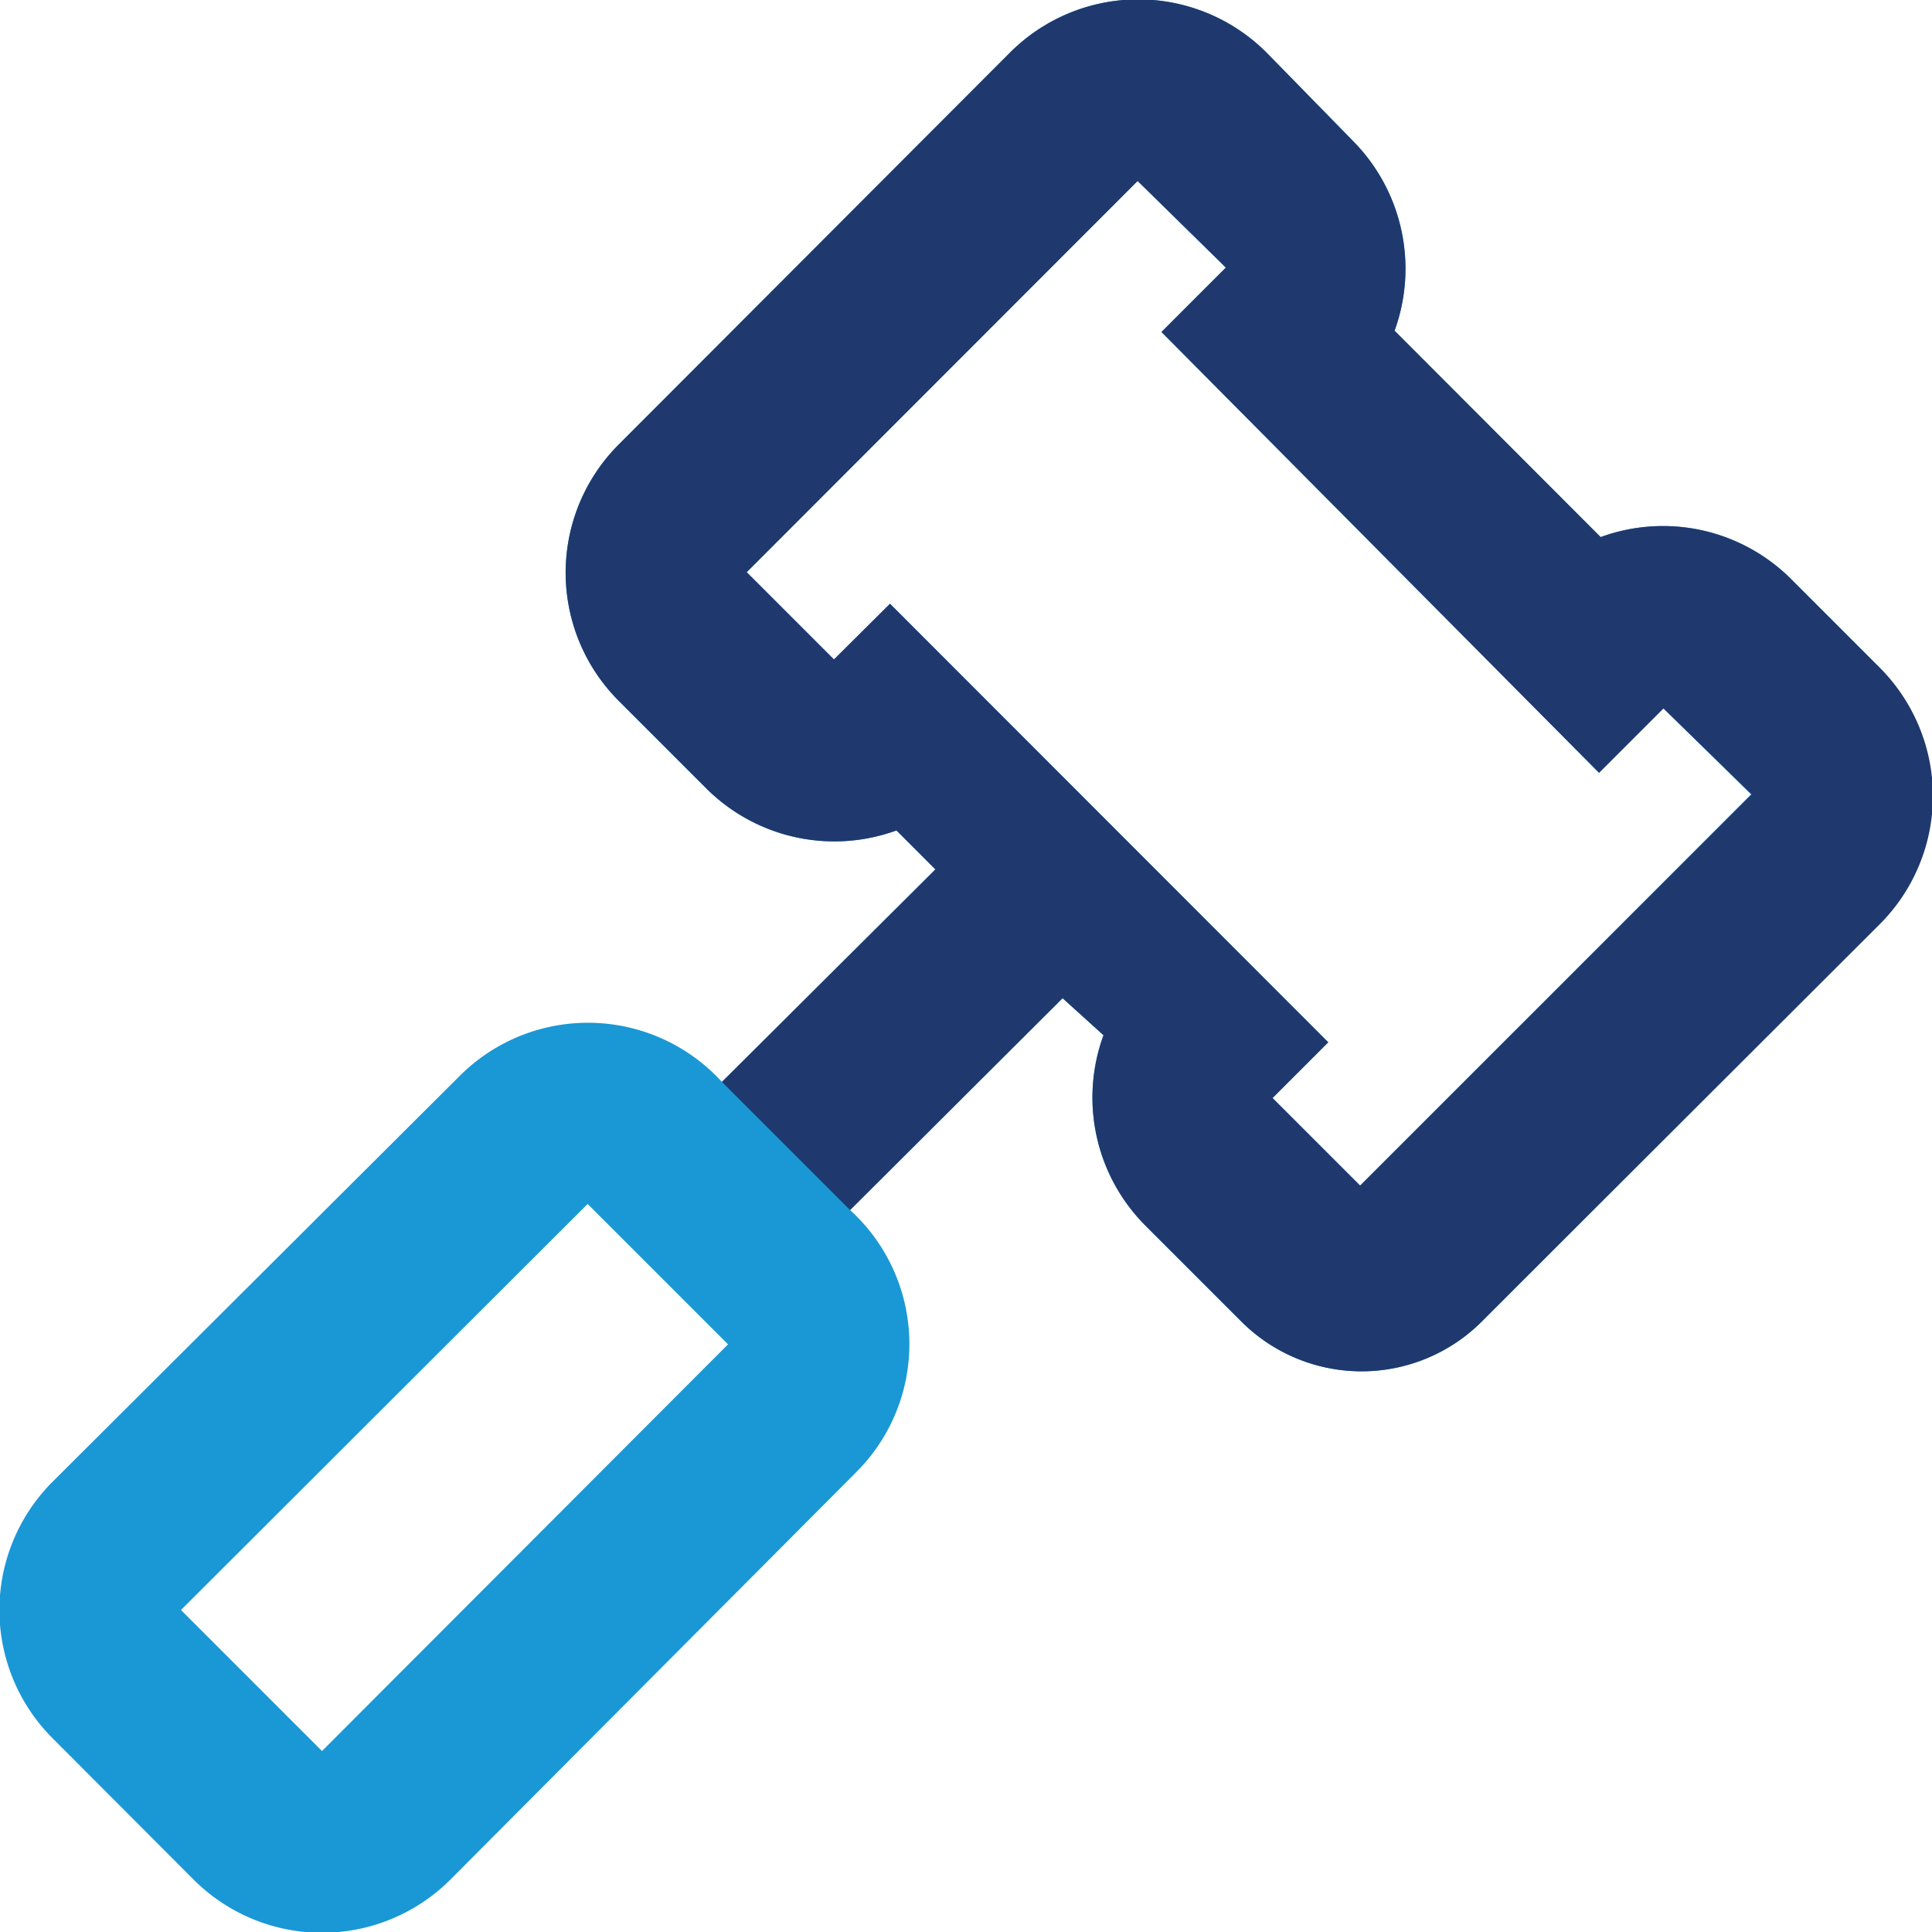
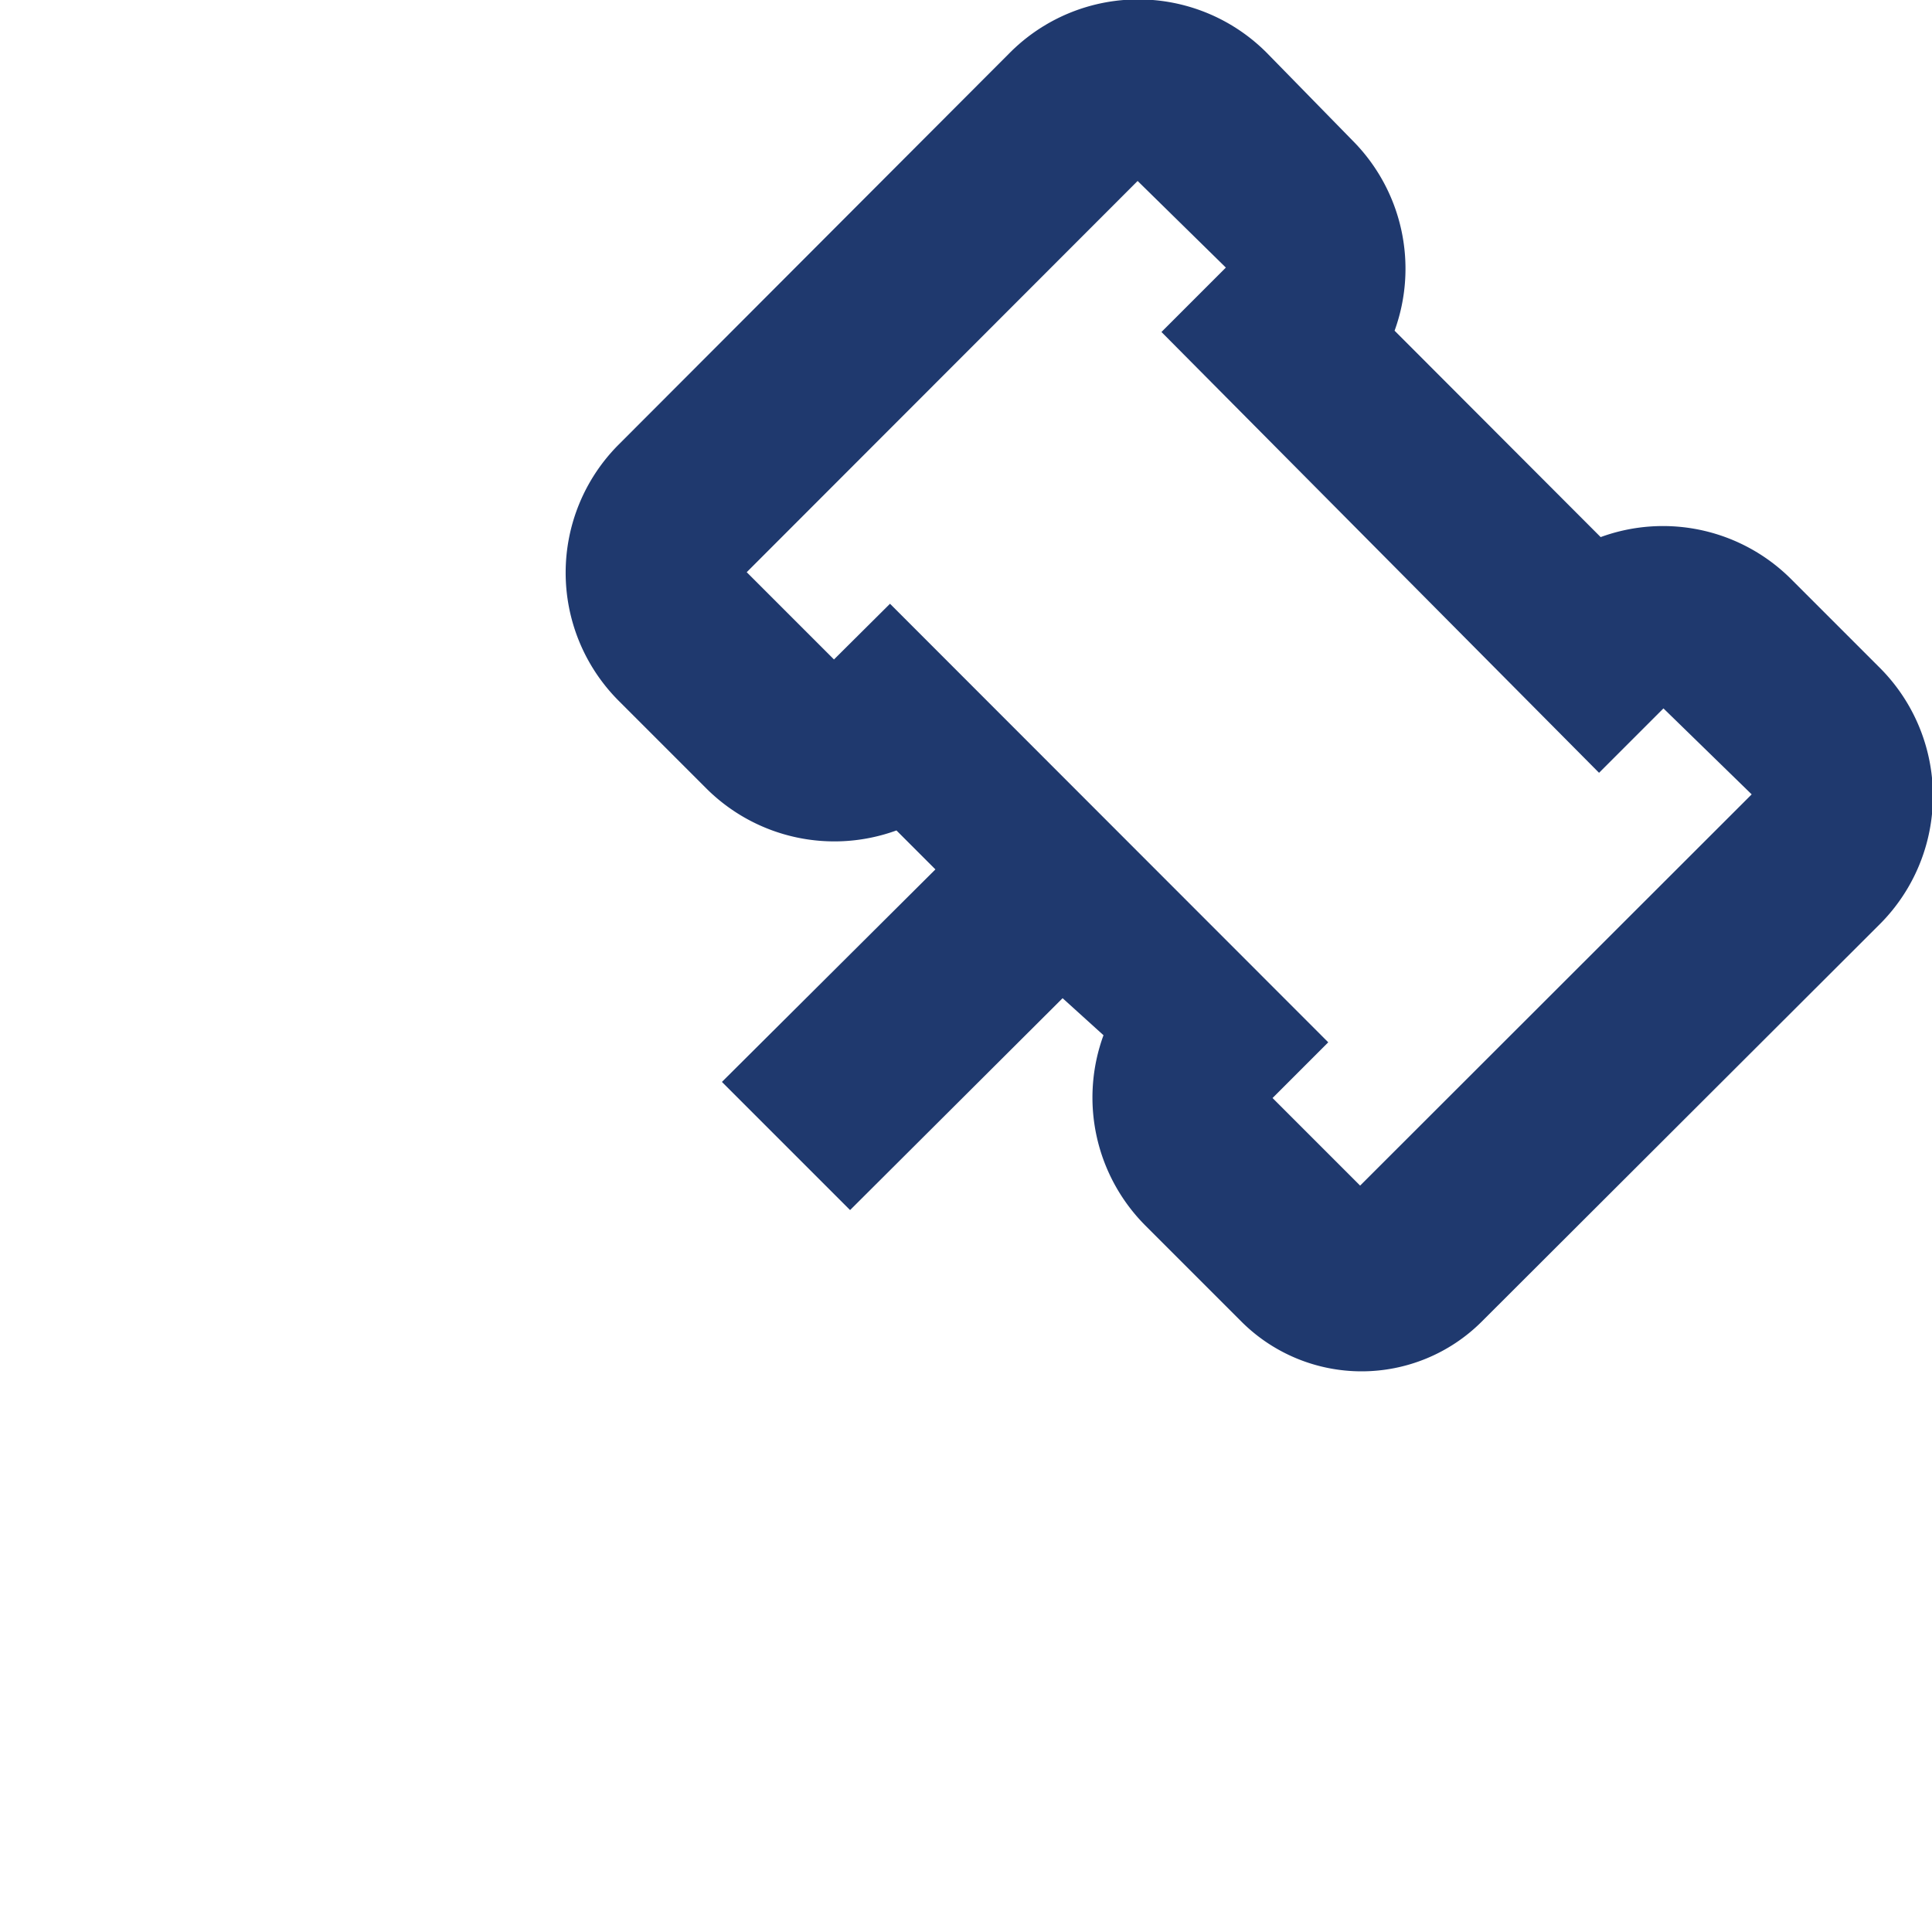
<svg xmlns="http://www.w3.org/2000/svg" id="Layer_1" data-name="Layer 1" width="60" height="60" viewBox="0 0 60 60">
  <defs>
    <style>.cls-1{fill:#1998d5;}.cls-2{fill:#1f396e;}</style>
  </defs>
-   <path class="cls-1" d="M58.36,28.65,46,41.06a5.28,5.28,0,0,1-7.43,0l-3-3a5.63,5.63,0,0,1-1.3-5.91L33,31,26.4,37.58a5.62,5.62,0,0,1,.19,8.14L14,58.36a5.64,5.64,0,0,1-8,0L1.65,54a5.63,5.63,0,0,1,0-8L14.28,33.41a5.63,5.63,0,0,1,8.14.19L29.05,27l-1.21-1.21a5.63,5.63,0,0,1-5.91-1.31l-2.72-2.72a5.63,5.63,0,0,1,0-7.95L31.35,1.65a5.63,5.63,0,0,1,8,0L42,4.36a5.64,5.64,0,0,1,1.31,5.91l6.4,6.41A5.63,5.63,0,0,1,55.64,18l2.72,2.72A5.63,5.63,0,0,1,58.36,28.65ZM22.61,41.75l-4.36-4.36L5.62,50,10,54.38h0ZM54.38,24.67,51.66,22l-2,2L36.07,10.31l2-2L35.33,5.62,23.19,17.77l2.71,2.71,1.74-1.73L41.25,32.37,39.52,34.1l2.72,2.72Z" />
  <path class="cls-2" d="M22.42,33.6,29.05,27l-1.21-1.21a5.63,5.63,0,0,1-5.91-1.31l-2.72-2.72a5.63,5.63,0,0,1,0-7.95L31.35,1.65a5.63,5.63,0,0,1,8,0L42,4.36a5.64,5.64,0,0,1,1.31,5.91l6.4,6.41A5.63,5.63,0,0,1,55.64,18l2.72,2.72a5.63,5.63,0,0,1,0,8L46,41.06a5.28,5.28,0,0,1-7.43,0l-3-3a5.63,5.63,0,0,1-1.3-5.91L33,31,26.4,37.58m28-12.91L51.66,22l-2,2L36.07,10.31l2-2L35.33,5.62,23.19,17.77l2.71,2.71,1.74-1.73L41.25,32.37,39.52,34.1l2.72,2.72Z" />
</svg>